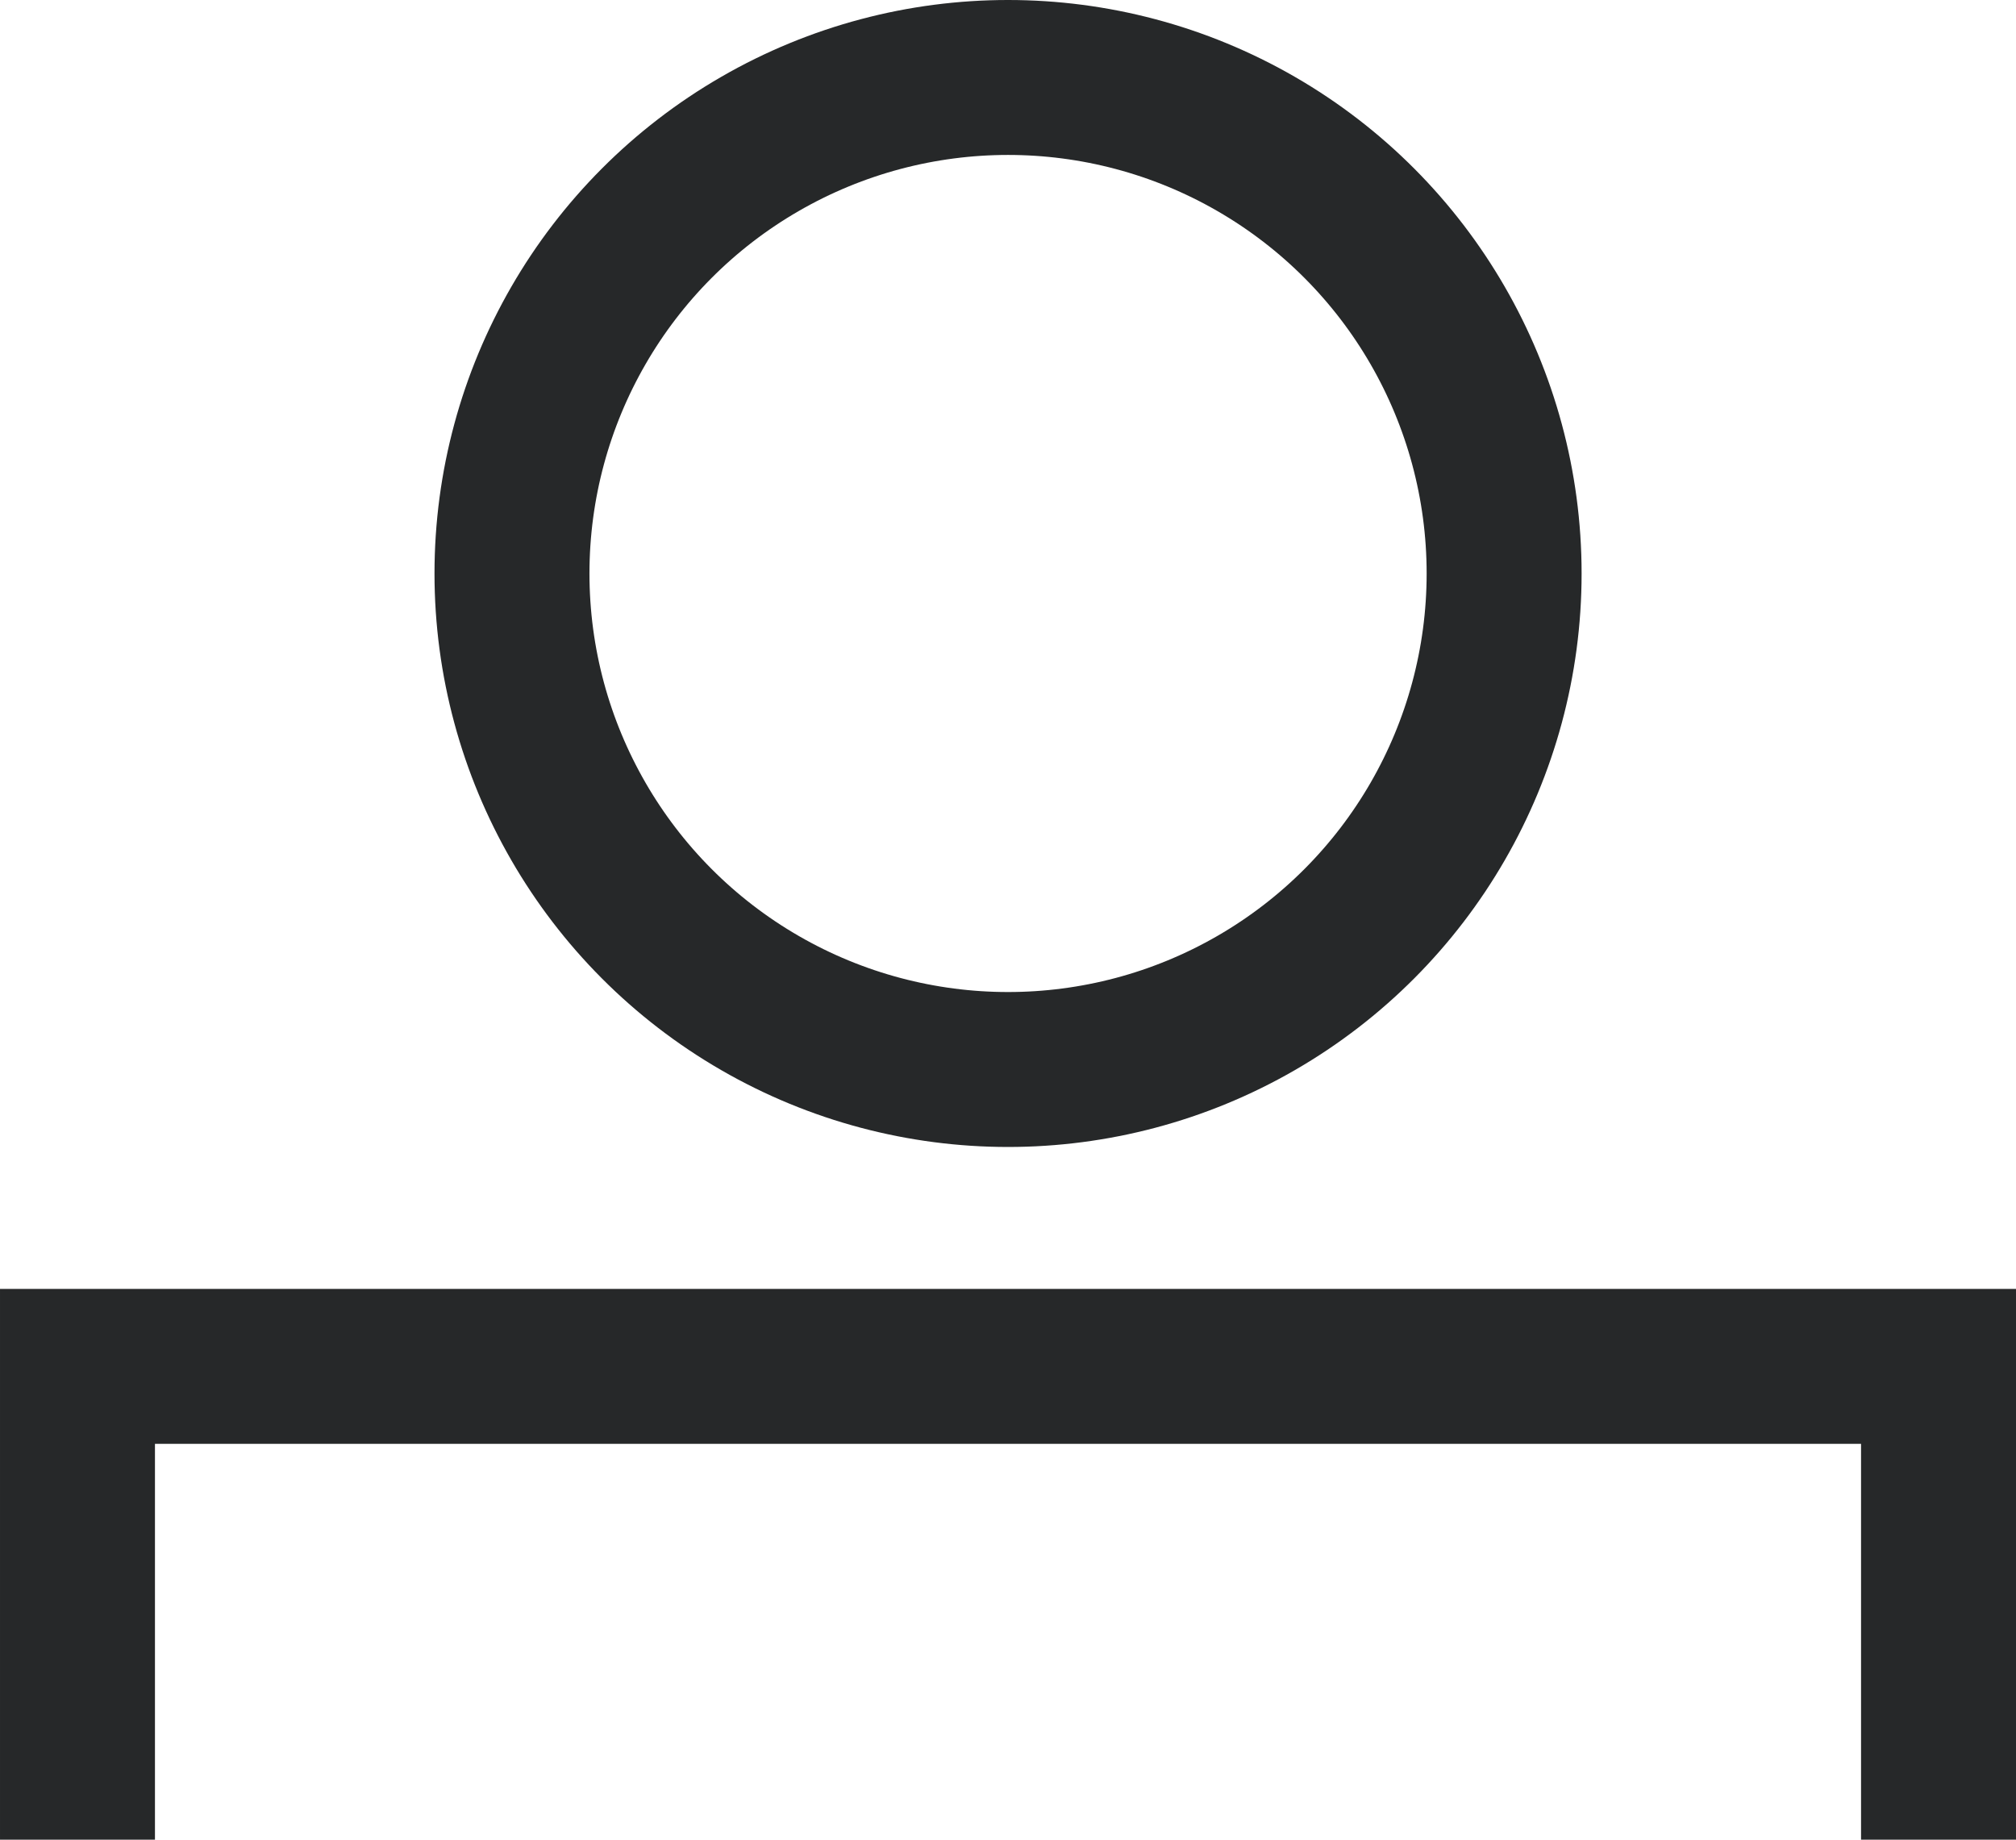
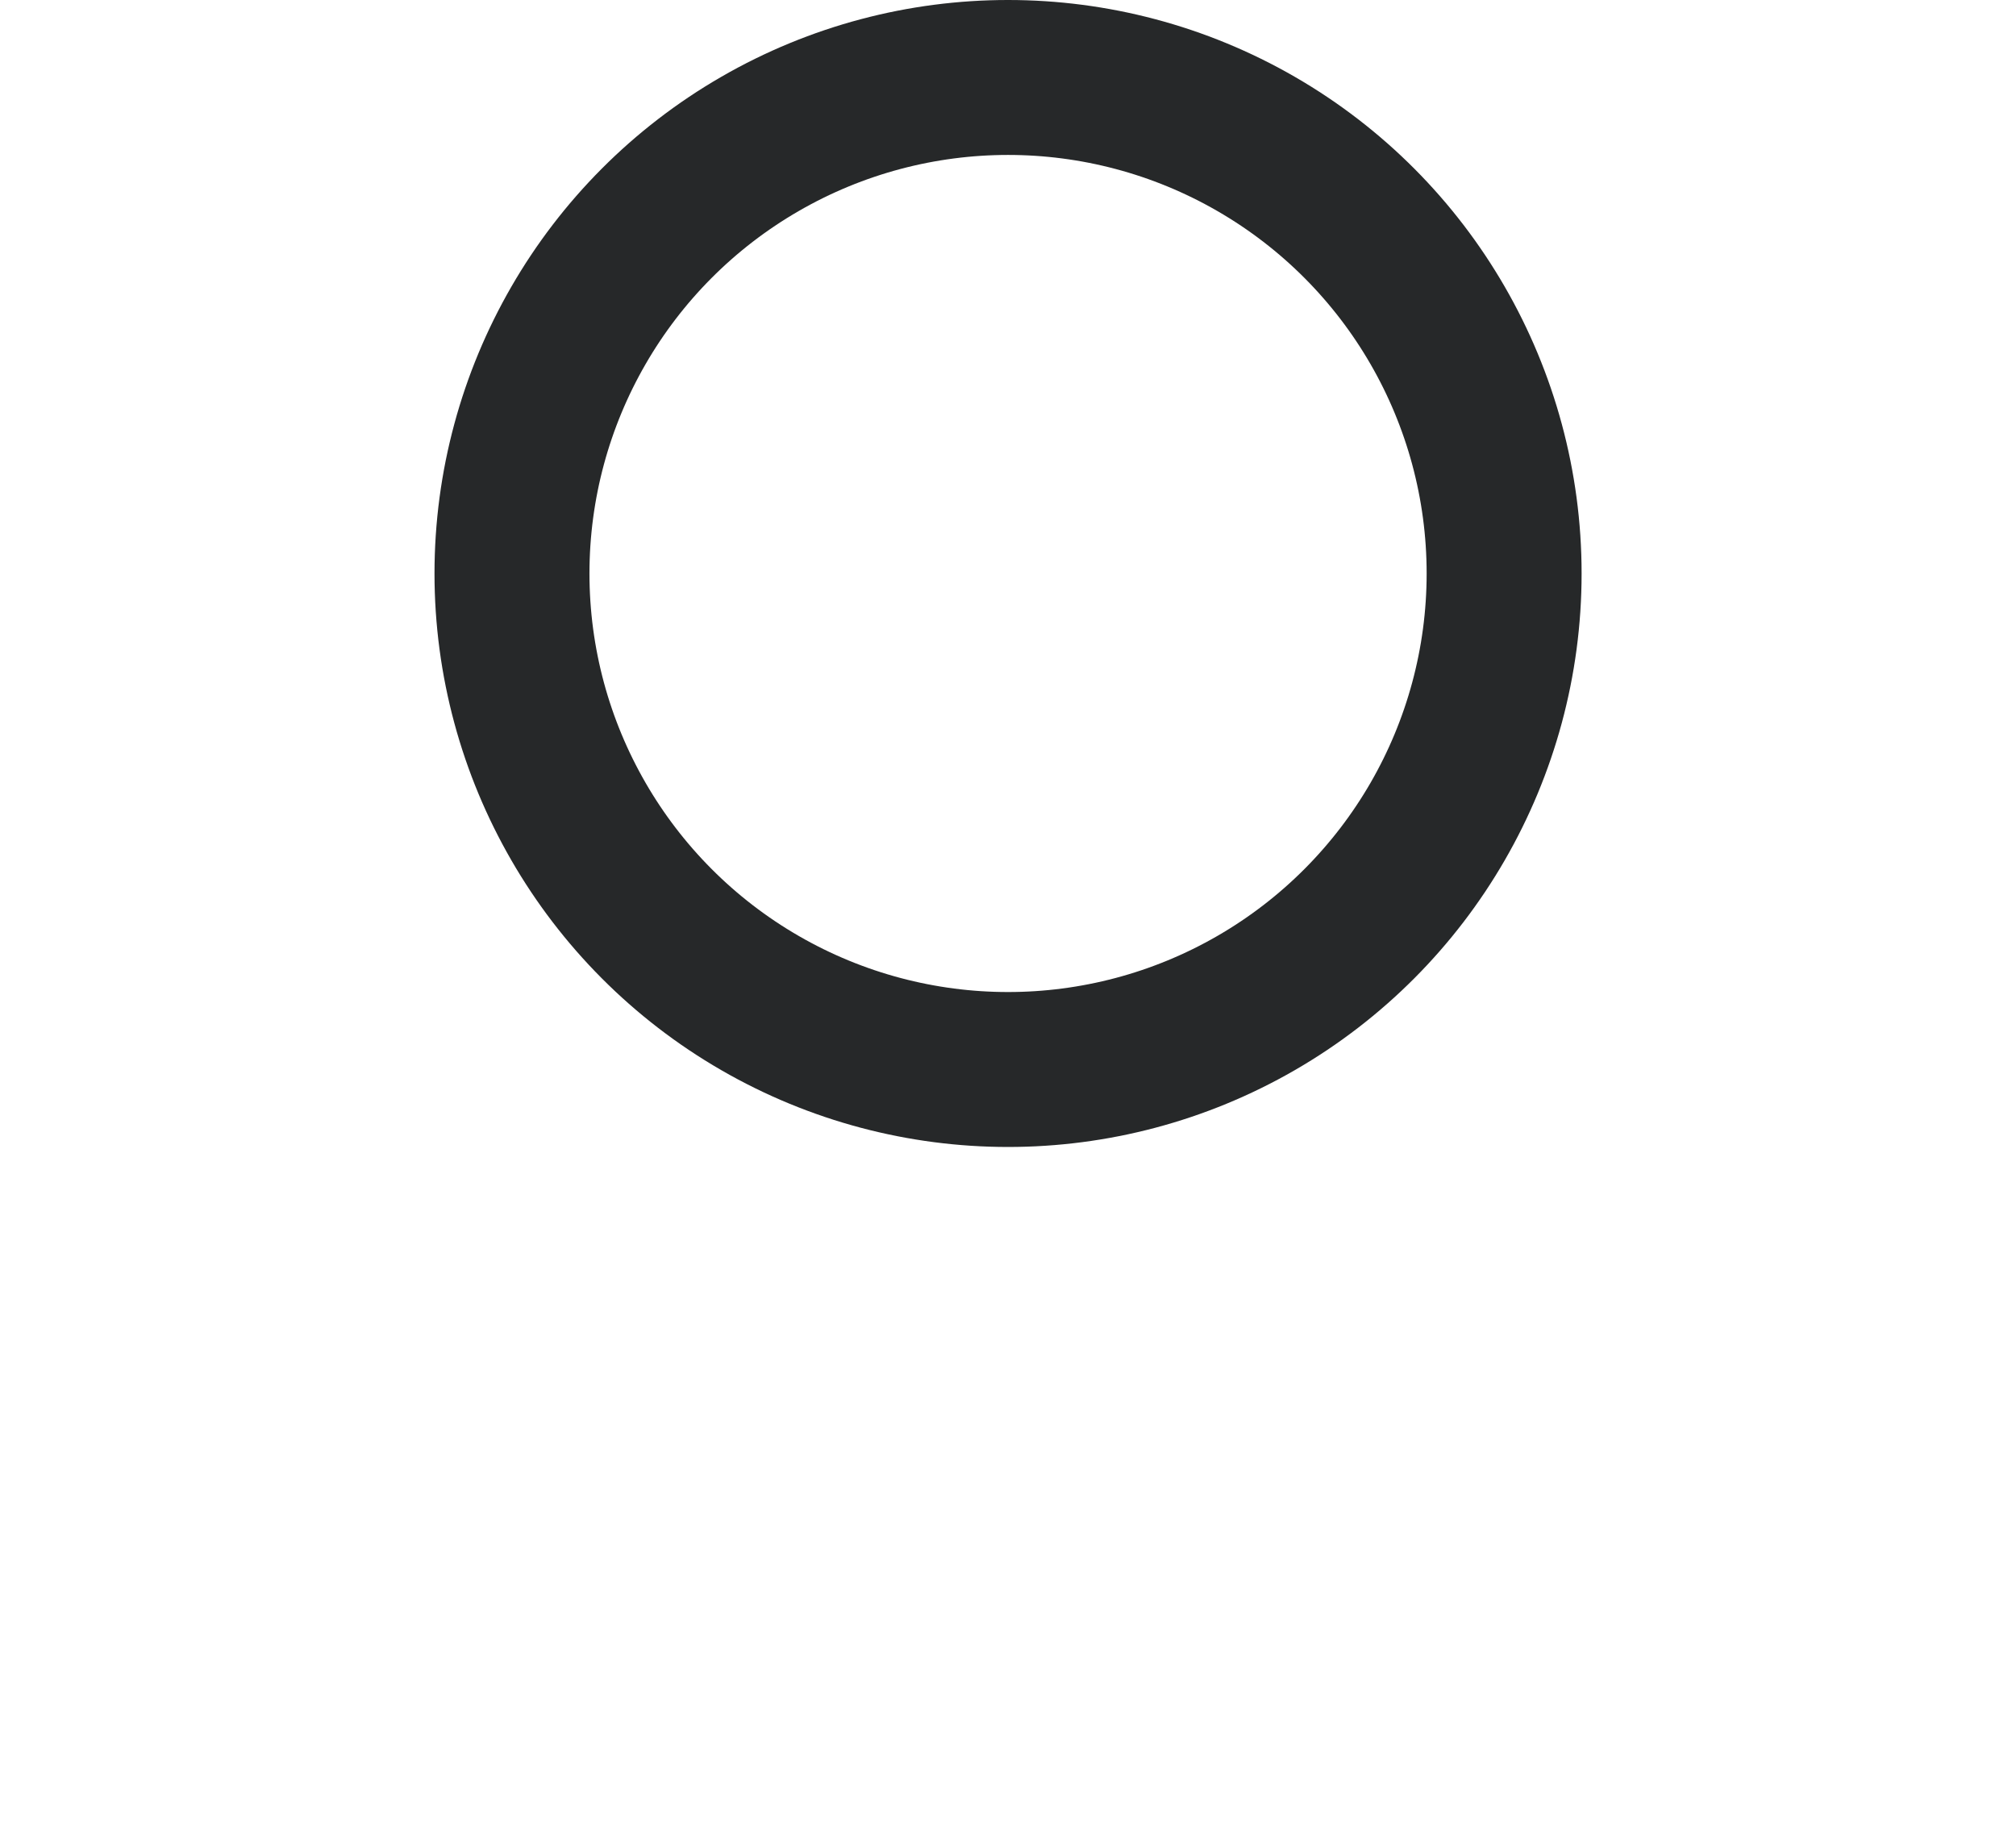
<svg xmlns="http://www.w3.org/2000/svg" height="17.81" viewBox="0 0 19.515 17.81" width="19.515">
  <g fill="none" stroke="#262829" stroke-width="1.5">
    <circle cx="9.758" cy="5.552" r="4.802" />
-     <path d="m.5 23.311v-4.582h18.015v4.583" transform="translate(.25 -5.501)" />
  </g>
</svg>